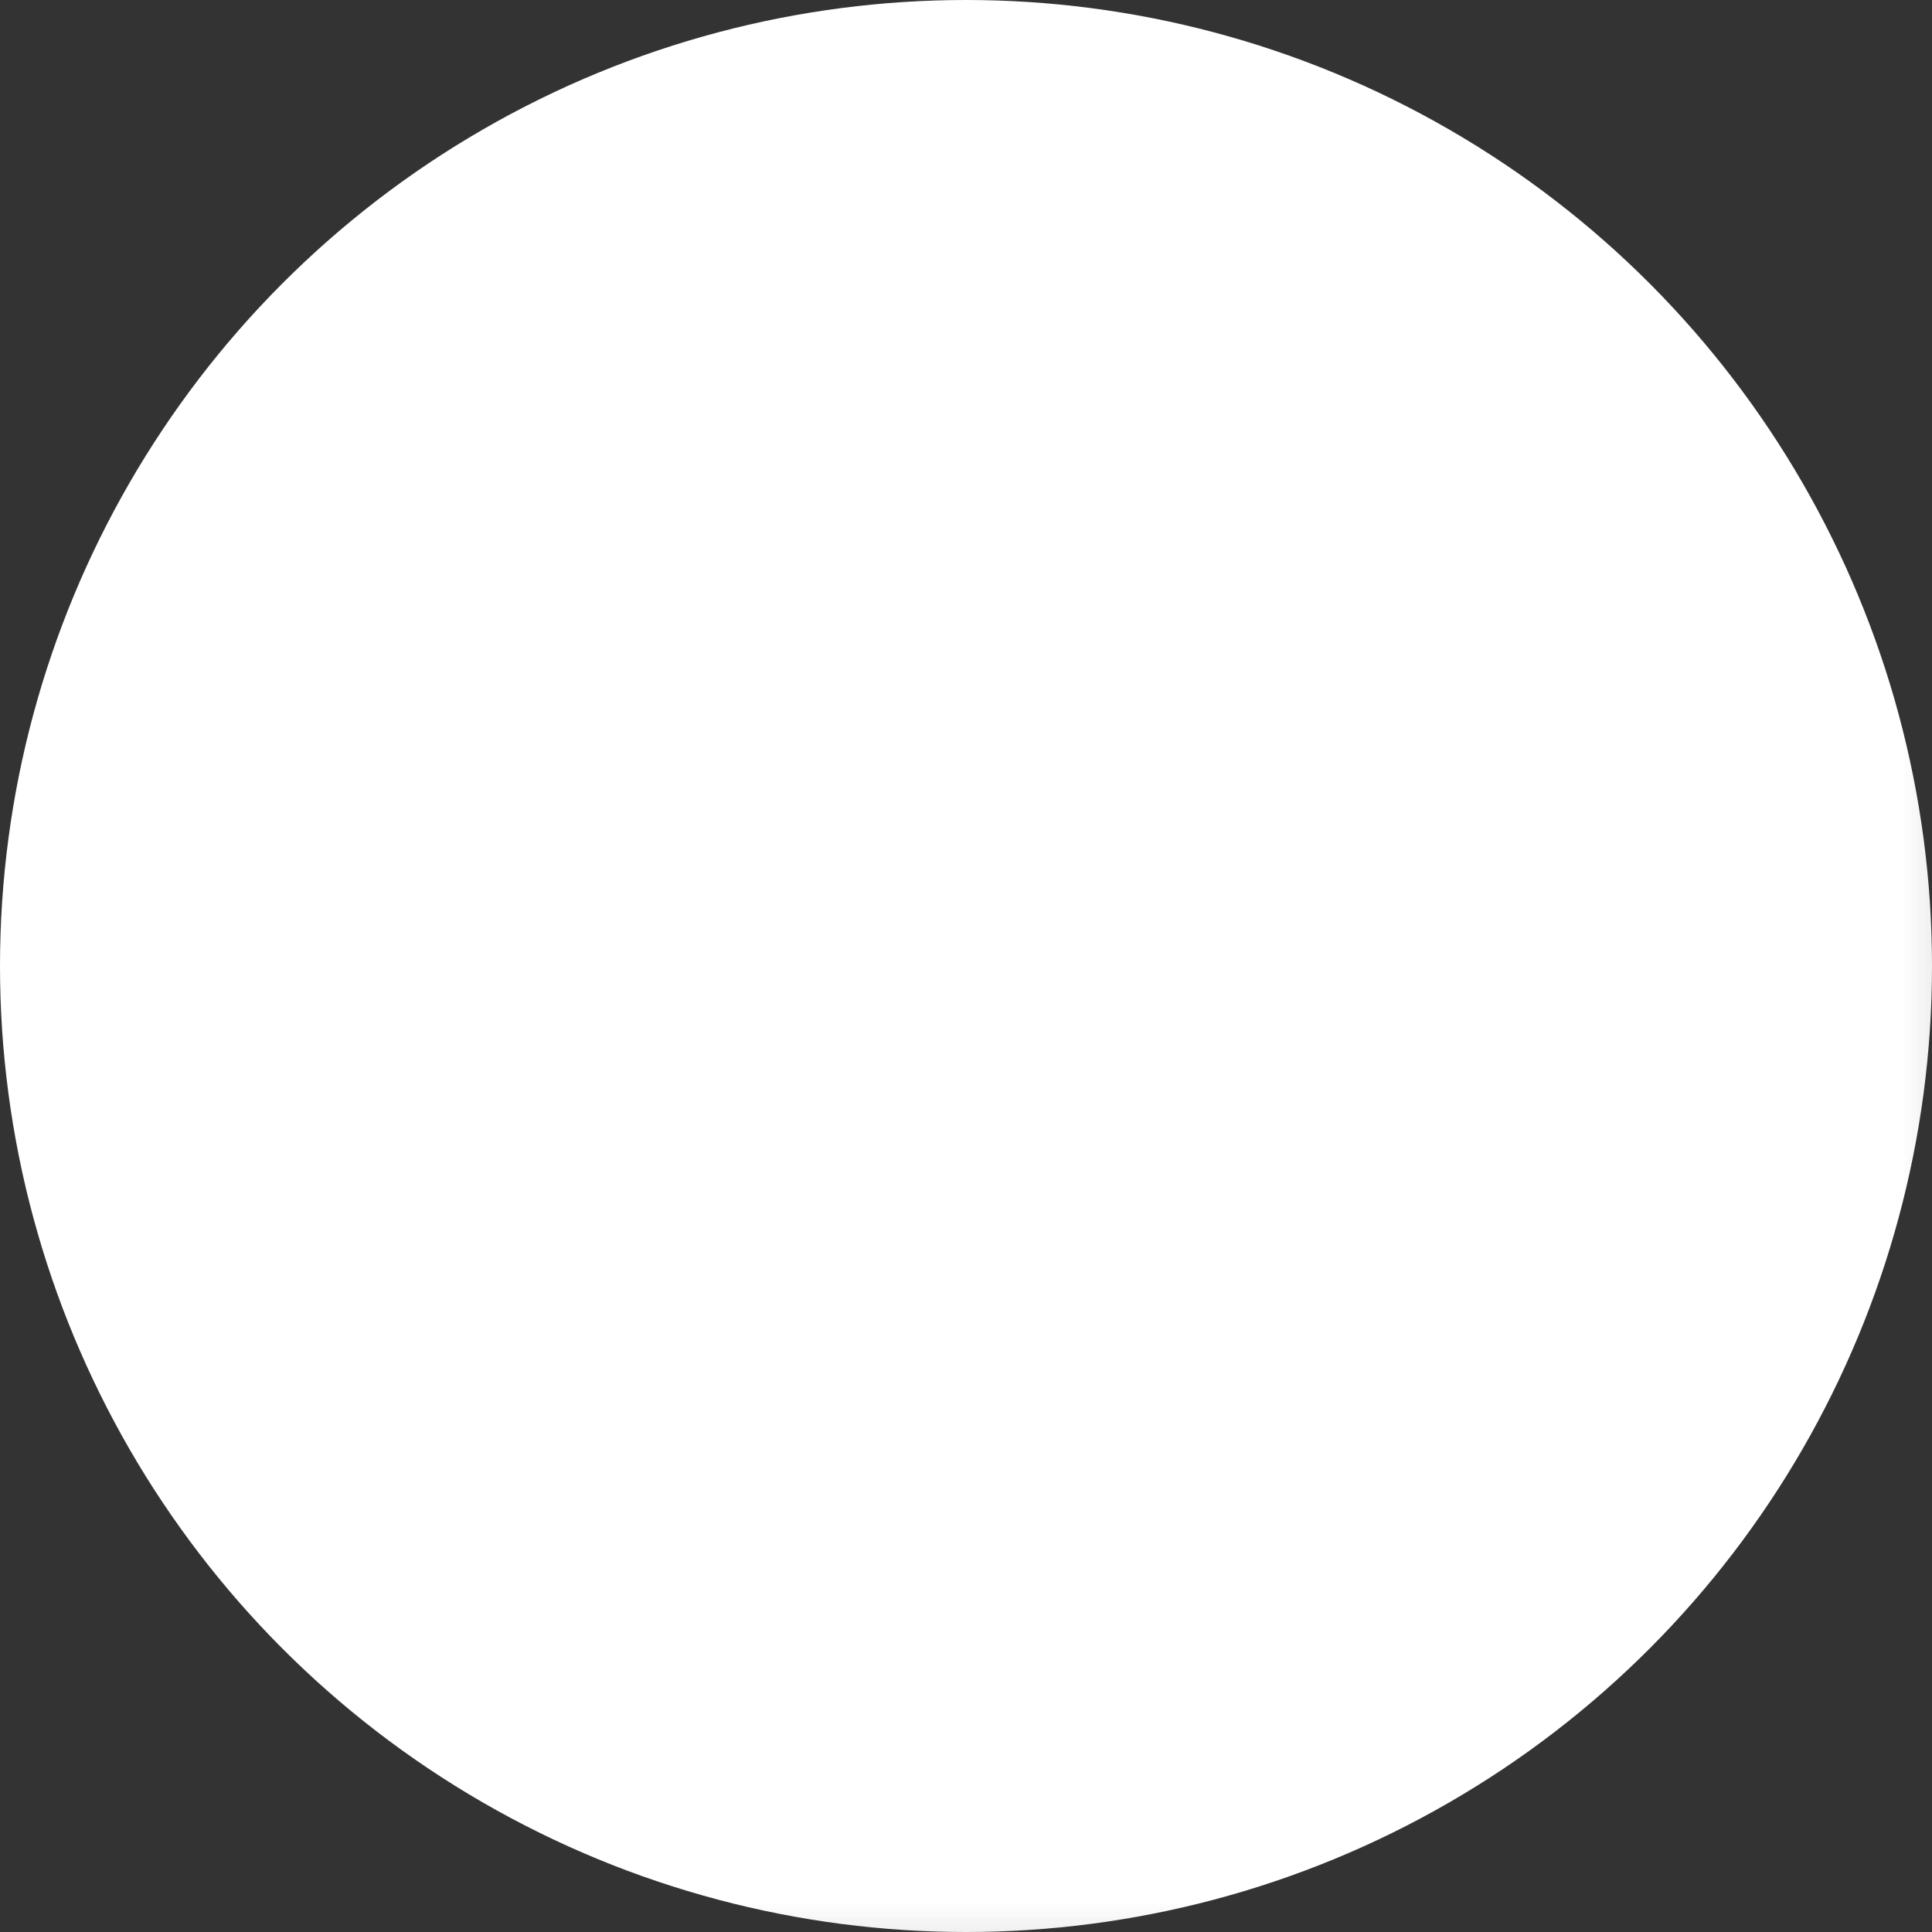
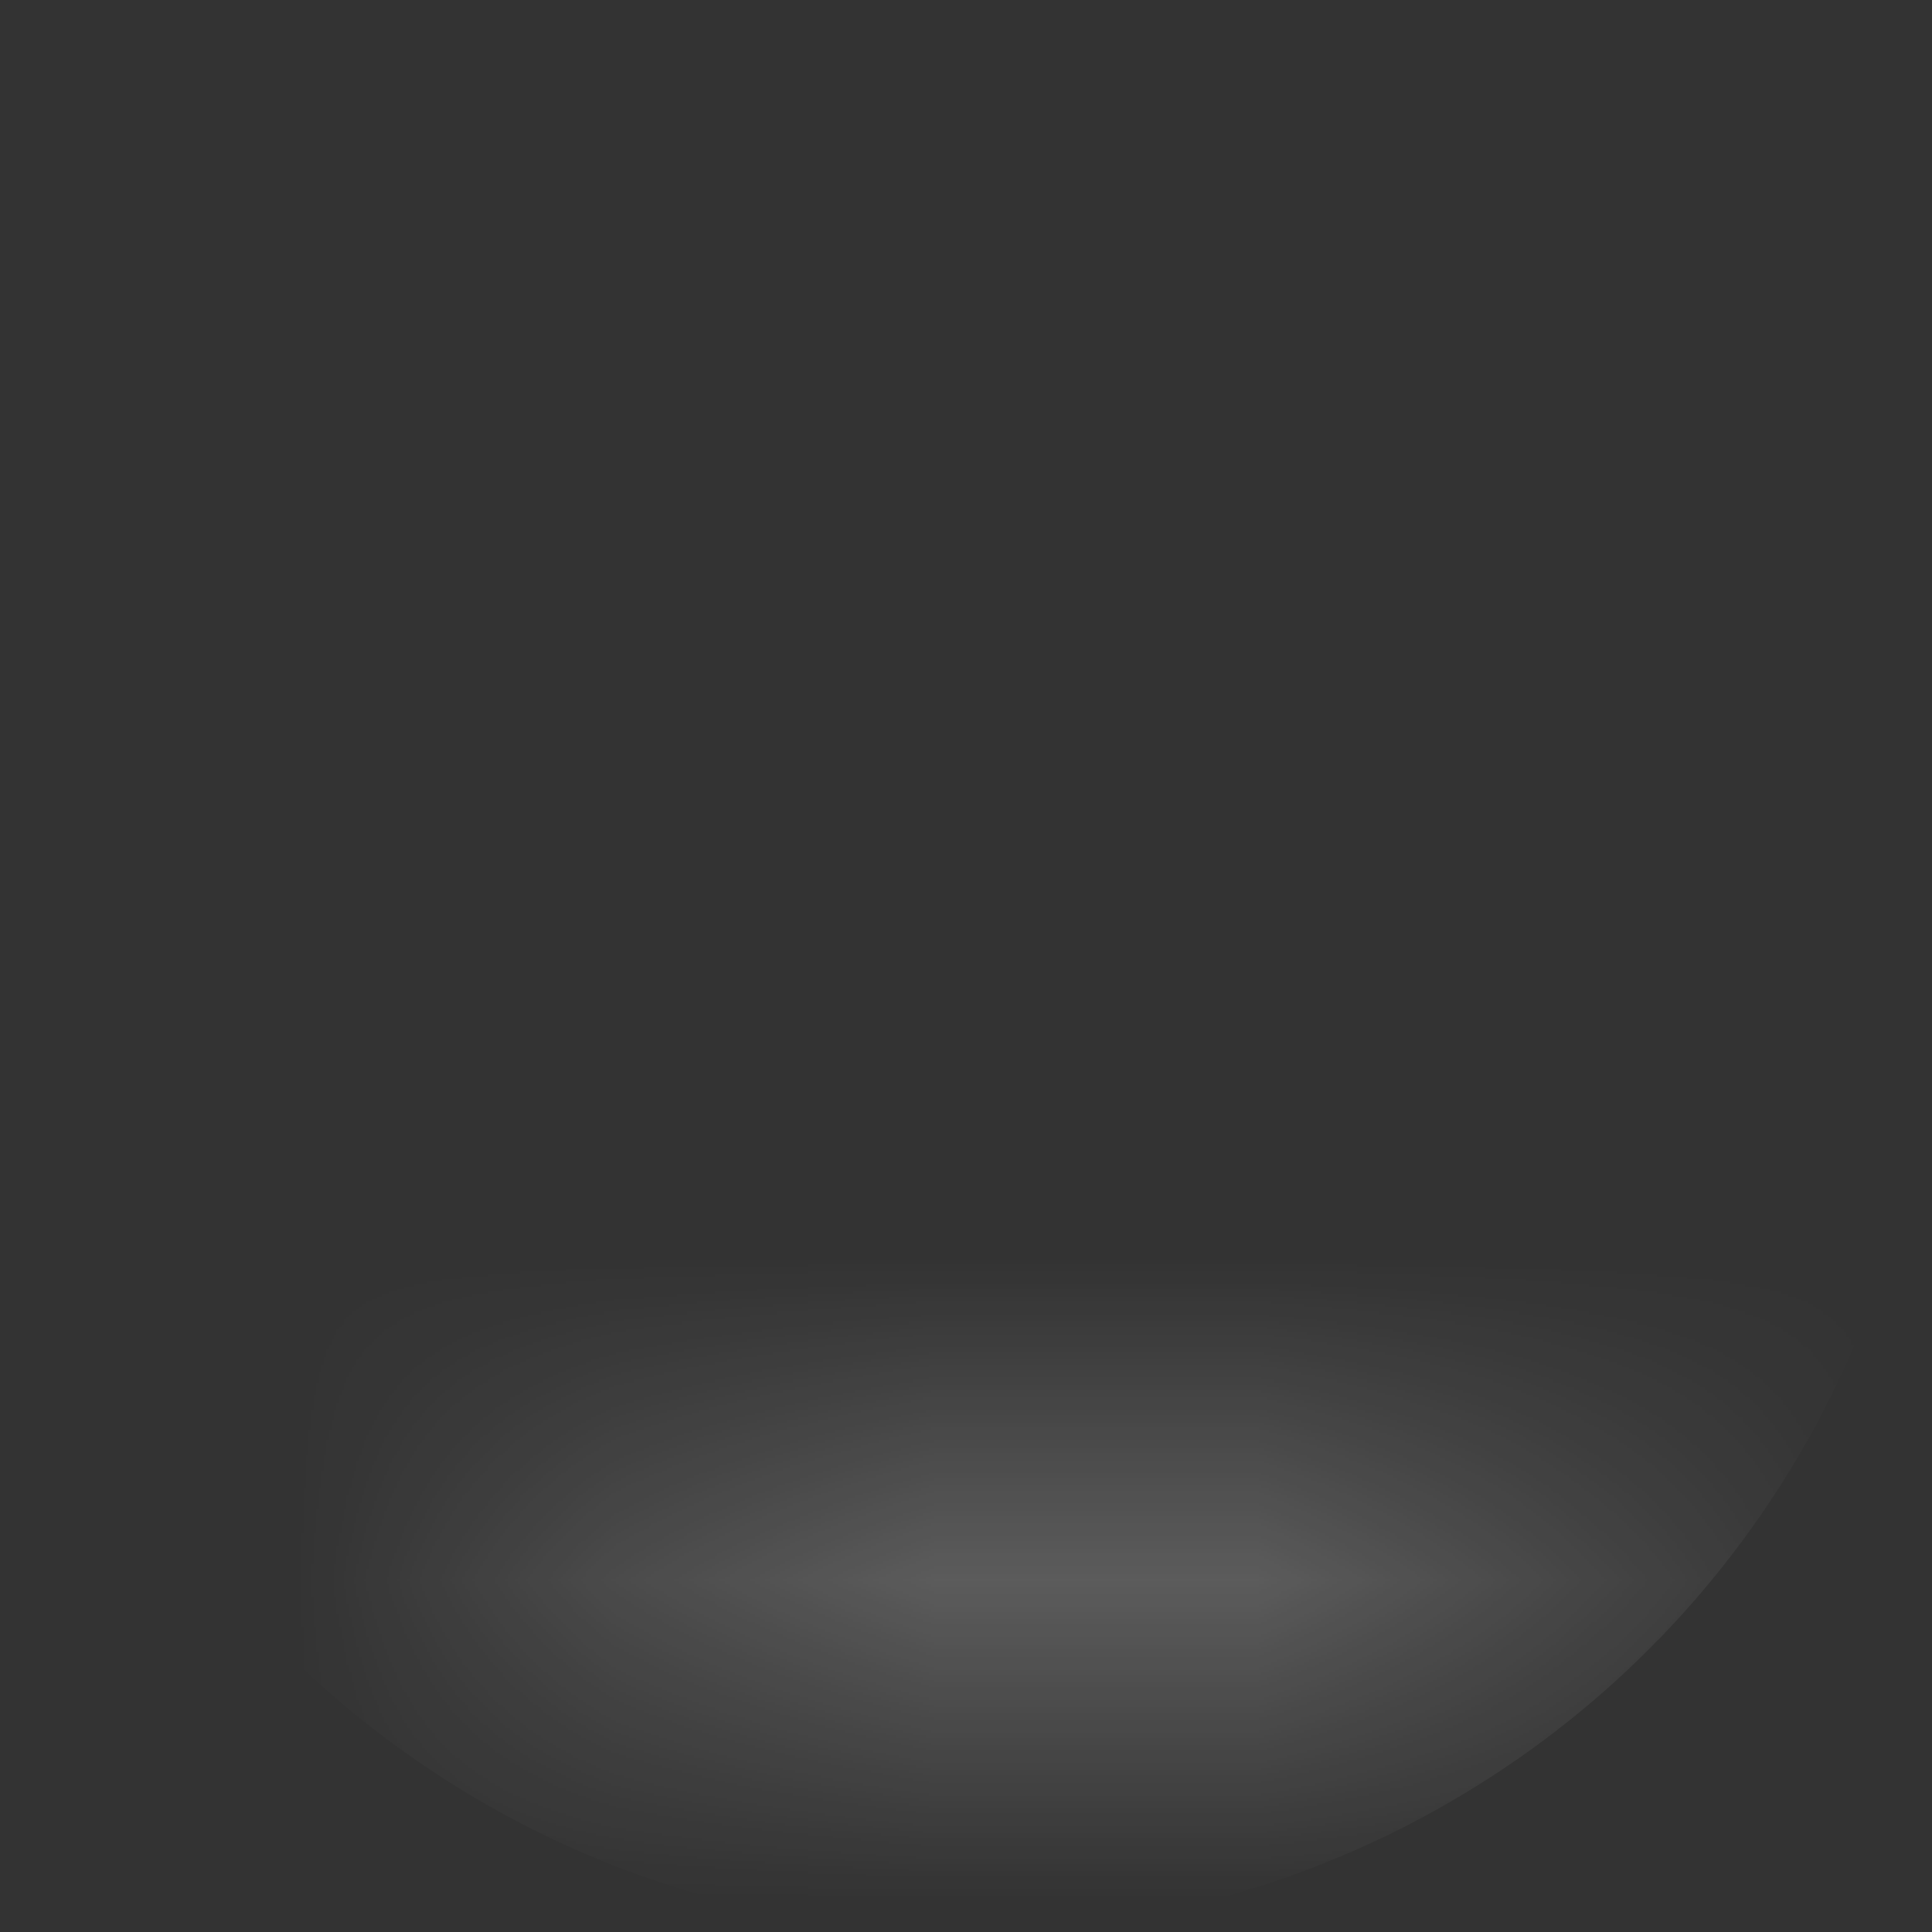
<svg xmlns="http://www.w3.org/2000/svg" xmlns:ns1="http://www.shapertools.com/namespaces/shaper" xmlns:ns2="http://sodipodi.sourceforge.net/DTD/sodipodi-0.dtd" xmlns:ns3="http://www.inkscape.org/namespaces/inkscape" ns1:fusionaddin="version:1.6.10" width="6cm" height="6cm" version="1.1" x="0cm" y="0cm" viewBox="0 0 6 6" xml:space="preserve" id="svg15" ns2:docname="icon.svg" ns3:export-filename="16.png" ns3:export-xdpi="6.7733335" ns3:export-ydpi="6.7733335" ns3:version="1.2.2 (b0a8486, 2022-12-01)">
  <rect x="0" y="0" width="6" height="6" fill="#333333" stroke="none" />
  <defs id="defs19">
    <ns3:path-effect effect="powermask" id="path-effect11399" is_visible="true" lpeversion="1" uri="#mask-powermask-path-effect11399" invert="false" hide_mask="false" background="true" background_color="#ffffffff" />
    <filter id="mask-powermask-path-effect6762_inverse" ns3:label="filtermask-powermask-path-effect6762" style="color-interpolation-filters:sRGB" height="100" width="100" x="-50" y="-50">
      <feColorMatrix id="mask-powermask-path-effect6762_primitive1" values="1" type="saturate" result="fbSourceGraphic" />
      <feColorMatrix id="mask-powermask-path-effect6762_primitive2" values="-1 0 0 0 1 0 -1 0 0 1 0 0 -1 0 1 0 0 0 1 0 " in="fbSourceGraphic" />
    </filter>
    <filter id="mask-powermask-path-effect7759_inverse" ns3:label="filtermask-powermask-path-effect7759" style="color-interpolation-filters:sRGB" height="100" width="100" x="-50" y="-50">
      <feColorMatrix id="mask-powermask-path-effect7759_primitive1" values="1" type="saturate" result="fbSourceGraphic" />
      <feColorMatrix id="mask-powermask-path-effect7759_primitive2" values="-1 0 0 0 1 0 -1 0 0 1 0 0 -1 0 1 0 0 0 1 0 " in="fbSourceGraphic" />
    </filter>
    <mask maskUnits="userSpaceOnUse" id="mask-powermask-path-effect11399">
-       <path id="mask-powermask-path-effect11399_box" style="fill:#ffffff;fill-opacity:1" d="M -1,-1 H 7 V 7 H -1 Z" />
      <g id="g11397" transform="matrix(0.955,0,0,0.955,1.237,0.73)" style="fill:none;stroke:#000000;stroke-opacity:1">
        <g id="g11387" transform="translate(-0.1)" style="fill:none;stroke:#000000;stroke-opacity:1">
-           <path d="m 0.7,-2.527 a 0.15,0.15 90 0 1 -0.15,-0.15 v -1.702 a 0.275,0.275 0 0 0 -0.55,0 L 0,-2.327 -6.28e-5,-0.275 a 0.275,0.275 -180 0 0 0.55,0 v -1.702 a 0.15,0.15 -180 0 1 0.15,-0.15 h 2.65 a 0.2,0.2 90 0 0 0,-0.4 z" transform="matrix(1,0,0,-1,0.05,0.05)" fill="transparent" stroke="#42bbbb" stroke-width="0.003cm" stroke-linecap="round" stroke-linejoin="round" ns1:cutDepth="0.001" id="path11385" style="fill:none;stroke:#000000;stroke-opacity:1" />
-         </g>
+           </g>
        <g id="g11391" style="fill:none;stroke:#000000;stroke-opacity:1">
-           <path d="m 0.775,-0.45 v 0.175 A 0.5,0.5 0 0 1 0.721,-0.05 h 2.829 v -0.4 z" transform="matrix(1,0,0,-1,0.08,0.05)" fill="transparent" stroke="#42bbbb" stroke-width="0.003cm" stroke-linecap="round" stroke-linejoin="round" ns1:cutDepth="0.001" id="path11389" style="fill:none;stroke:#000000;stroke-opacity:1" />
-         </g>
+           </g>
        <g id="g11395" style="fill:none;stroke:#000000;stroke-opacity:1">
          <path d="M 3.55,-4.604 H 0.721 a 0.5,0.5 -26.744 0 1 0.053,0.225 v 0.175 h 2.775 z" transform="matrix(1,0,0,-1,0.05,0.05)" fill="transparent" stroke="#42bbbb" stroke-width="0.003cm" stroke-linecap="round" stroke-linejoin="round" ns1:cutDepth="0.001" id="path11393" style="fill:none;stroke:#000000;stroke-opacity:1" />
        </g>
      </g>
    </mask>
    <filter id="mask-powermask-path-effect11399_inverse" ns3:label="filtermask-powermask-path-effect11399" style="color-interpolation-filters:sRGB" height="100" width="100" x="-50" y="-50">
      <feColorMatrix id="mask-powermask-path-effect11399_primitive1" values="1" type="saturate" result="fbSourceGraphic" />
      <feColorMatrix id="mask-powermask-path-effect11399_primitive2" values="-1 0 0 0 1 0 -1 0 0 1 0 0 -1 0 1 0 0 0 1 0 " in="fbSourceGraphic" />
    </filter>
  </defs>
  <ns2:namedview id="namedview17" pagecolor="#ffffff" bordercolor="#000000" borderopacity="0.25" ns3:showpageshadow="2" ns3:pageopacity="0.0" ns3:pagecheckerboard="0" ns3:deskcolor="#d1d1d1" ns3:document-units="cm" showgrid="false" ns3:zoom="1.3884841" ns3:cx="53.655636" ns3:cy="88.945921" ns3:window-width="1440" ns3:window-height="847" ns3:window-x="0" ns3:window-y="25" ns3:window-maximized="0" ns3:current-layer="svg15" />
  <g id="circle" style="fill:#ffffff;fill-opacity:1" mask="url(#mask-powermask-path-effect11399)" ns3:path-effect="#path-effect11399">
    <circle fill="transparent" cx="3" cy="3" r="3" id="circle2" style="fill:#ffffff;fill-opacity:1" d="M 6,3 A 3,3 0 0 1 3,6 3,3 0 0 1 0,3 3,3 0 0 1 3,0 3,3 0 0 1 6,3 Z" />
  </g>
</svg>